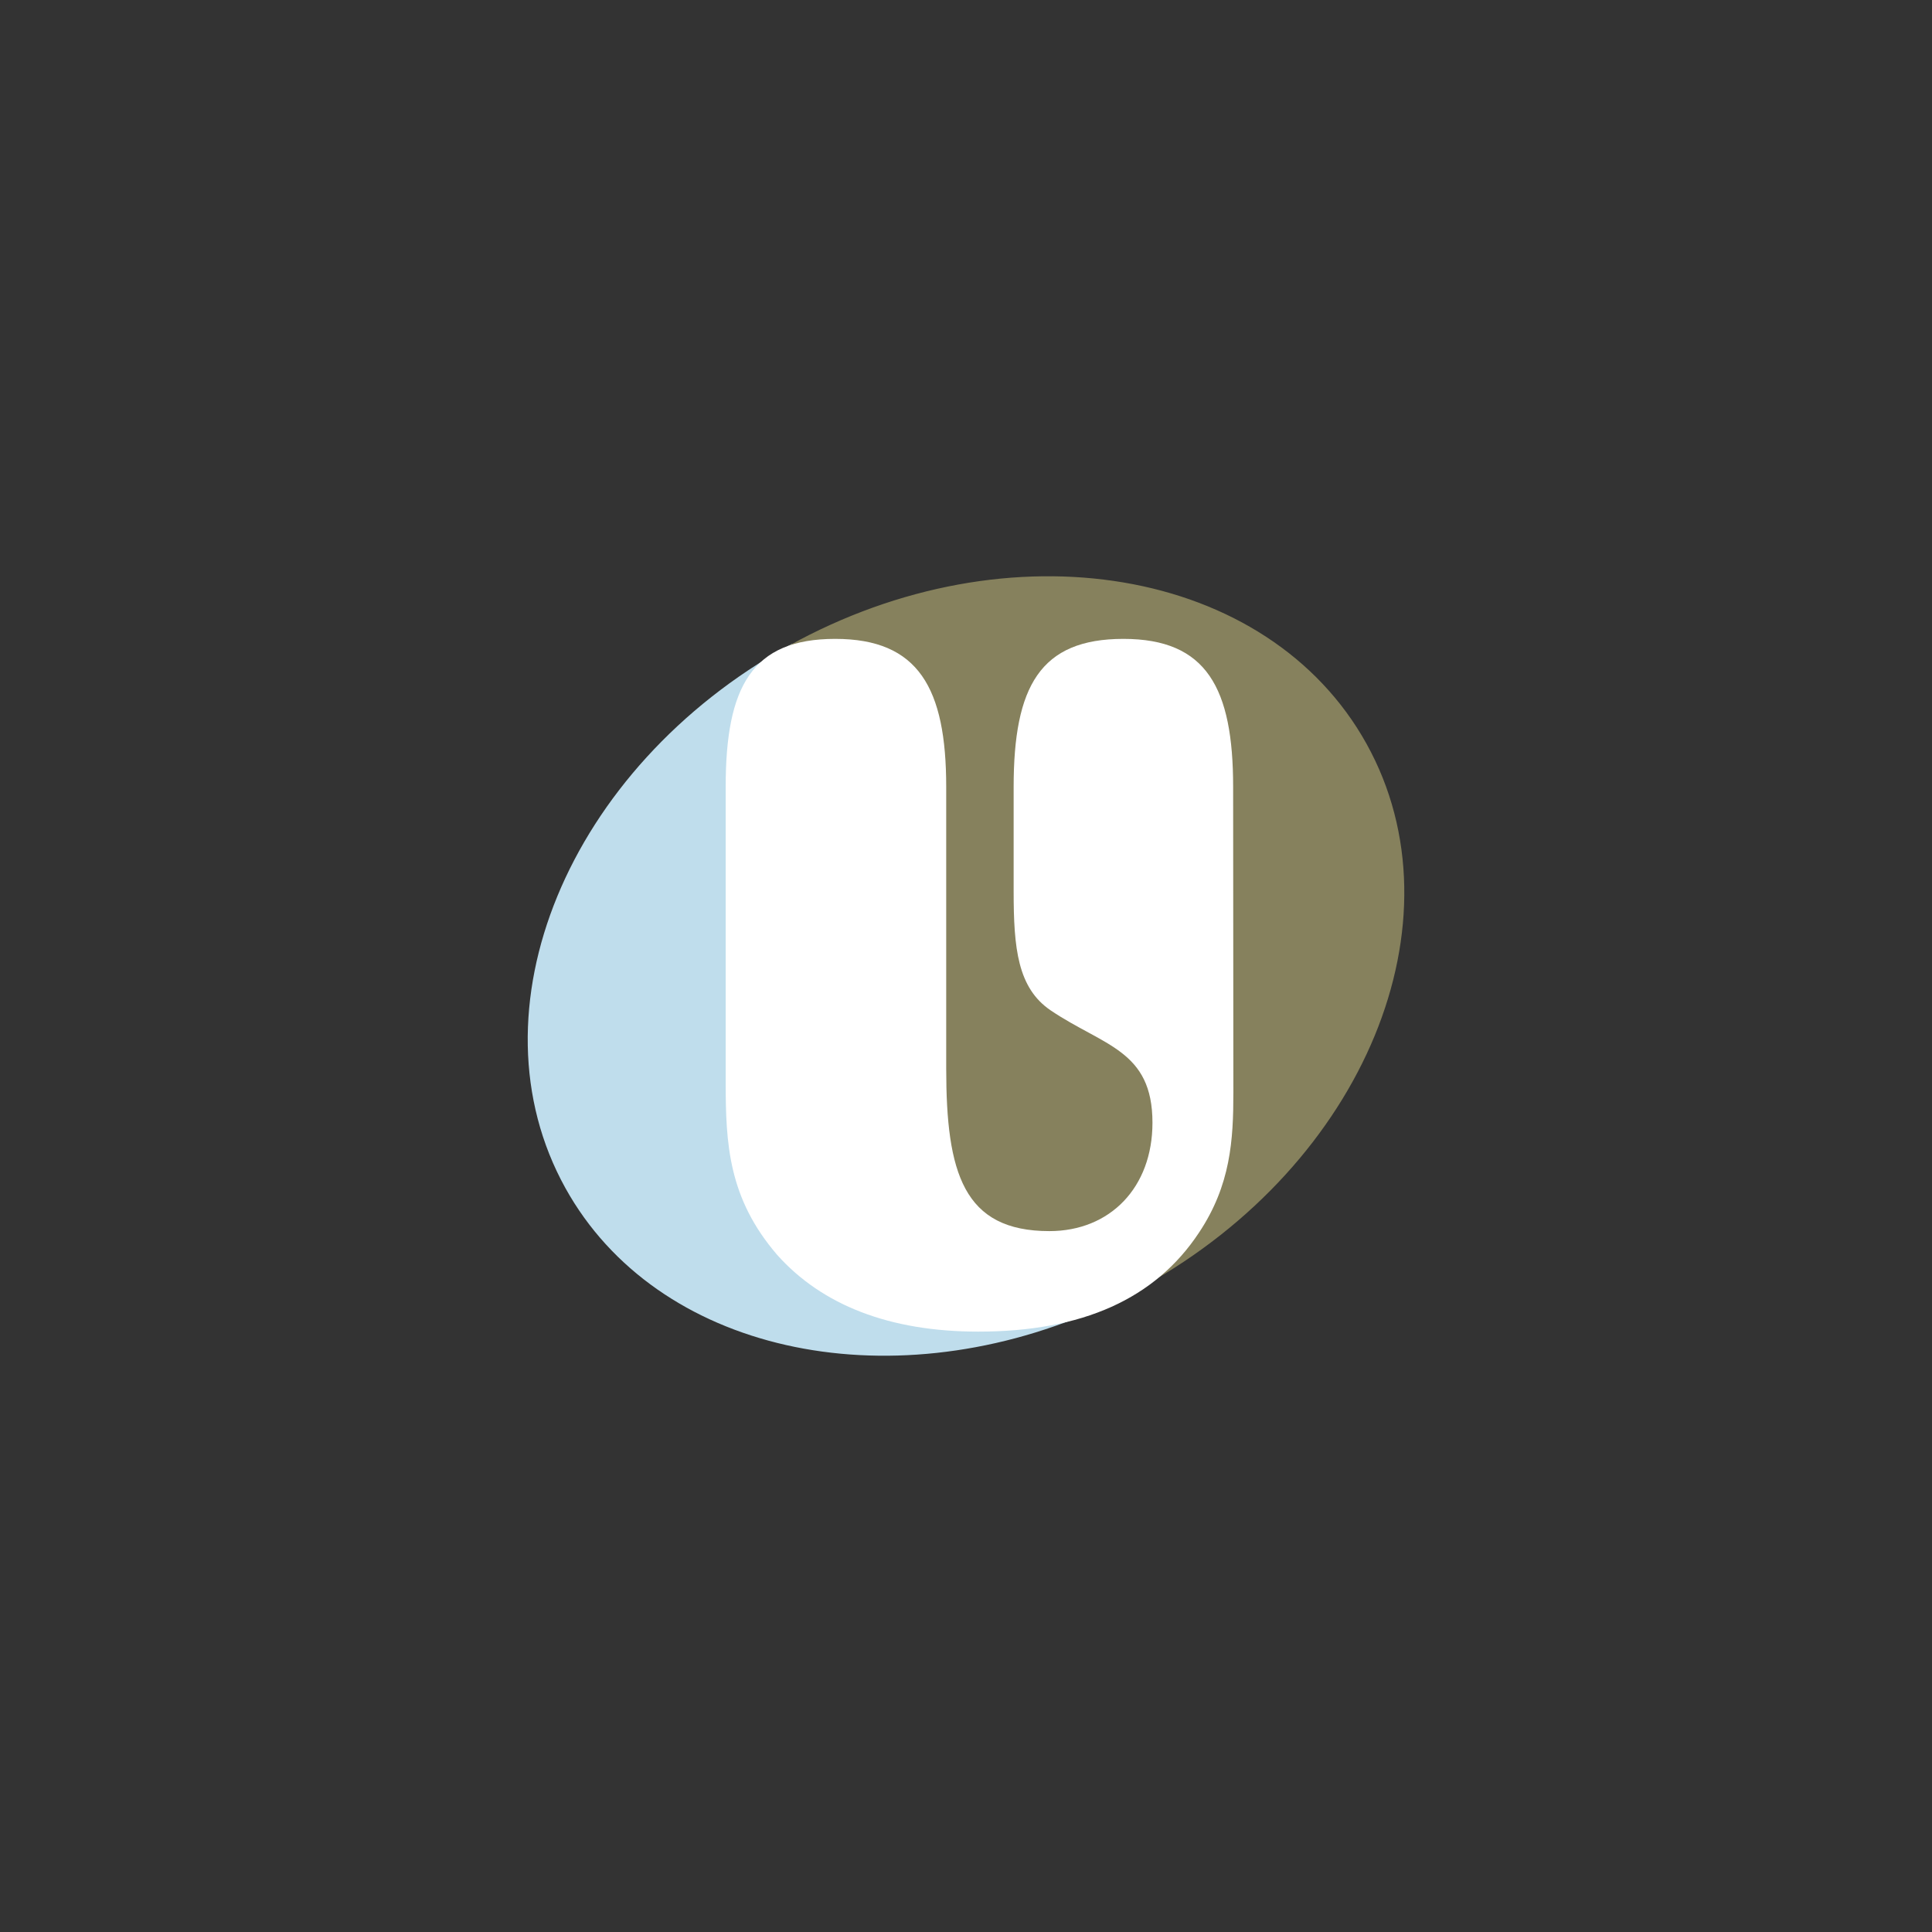
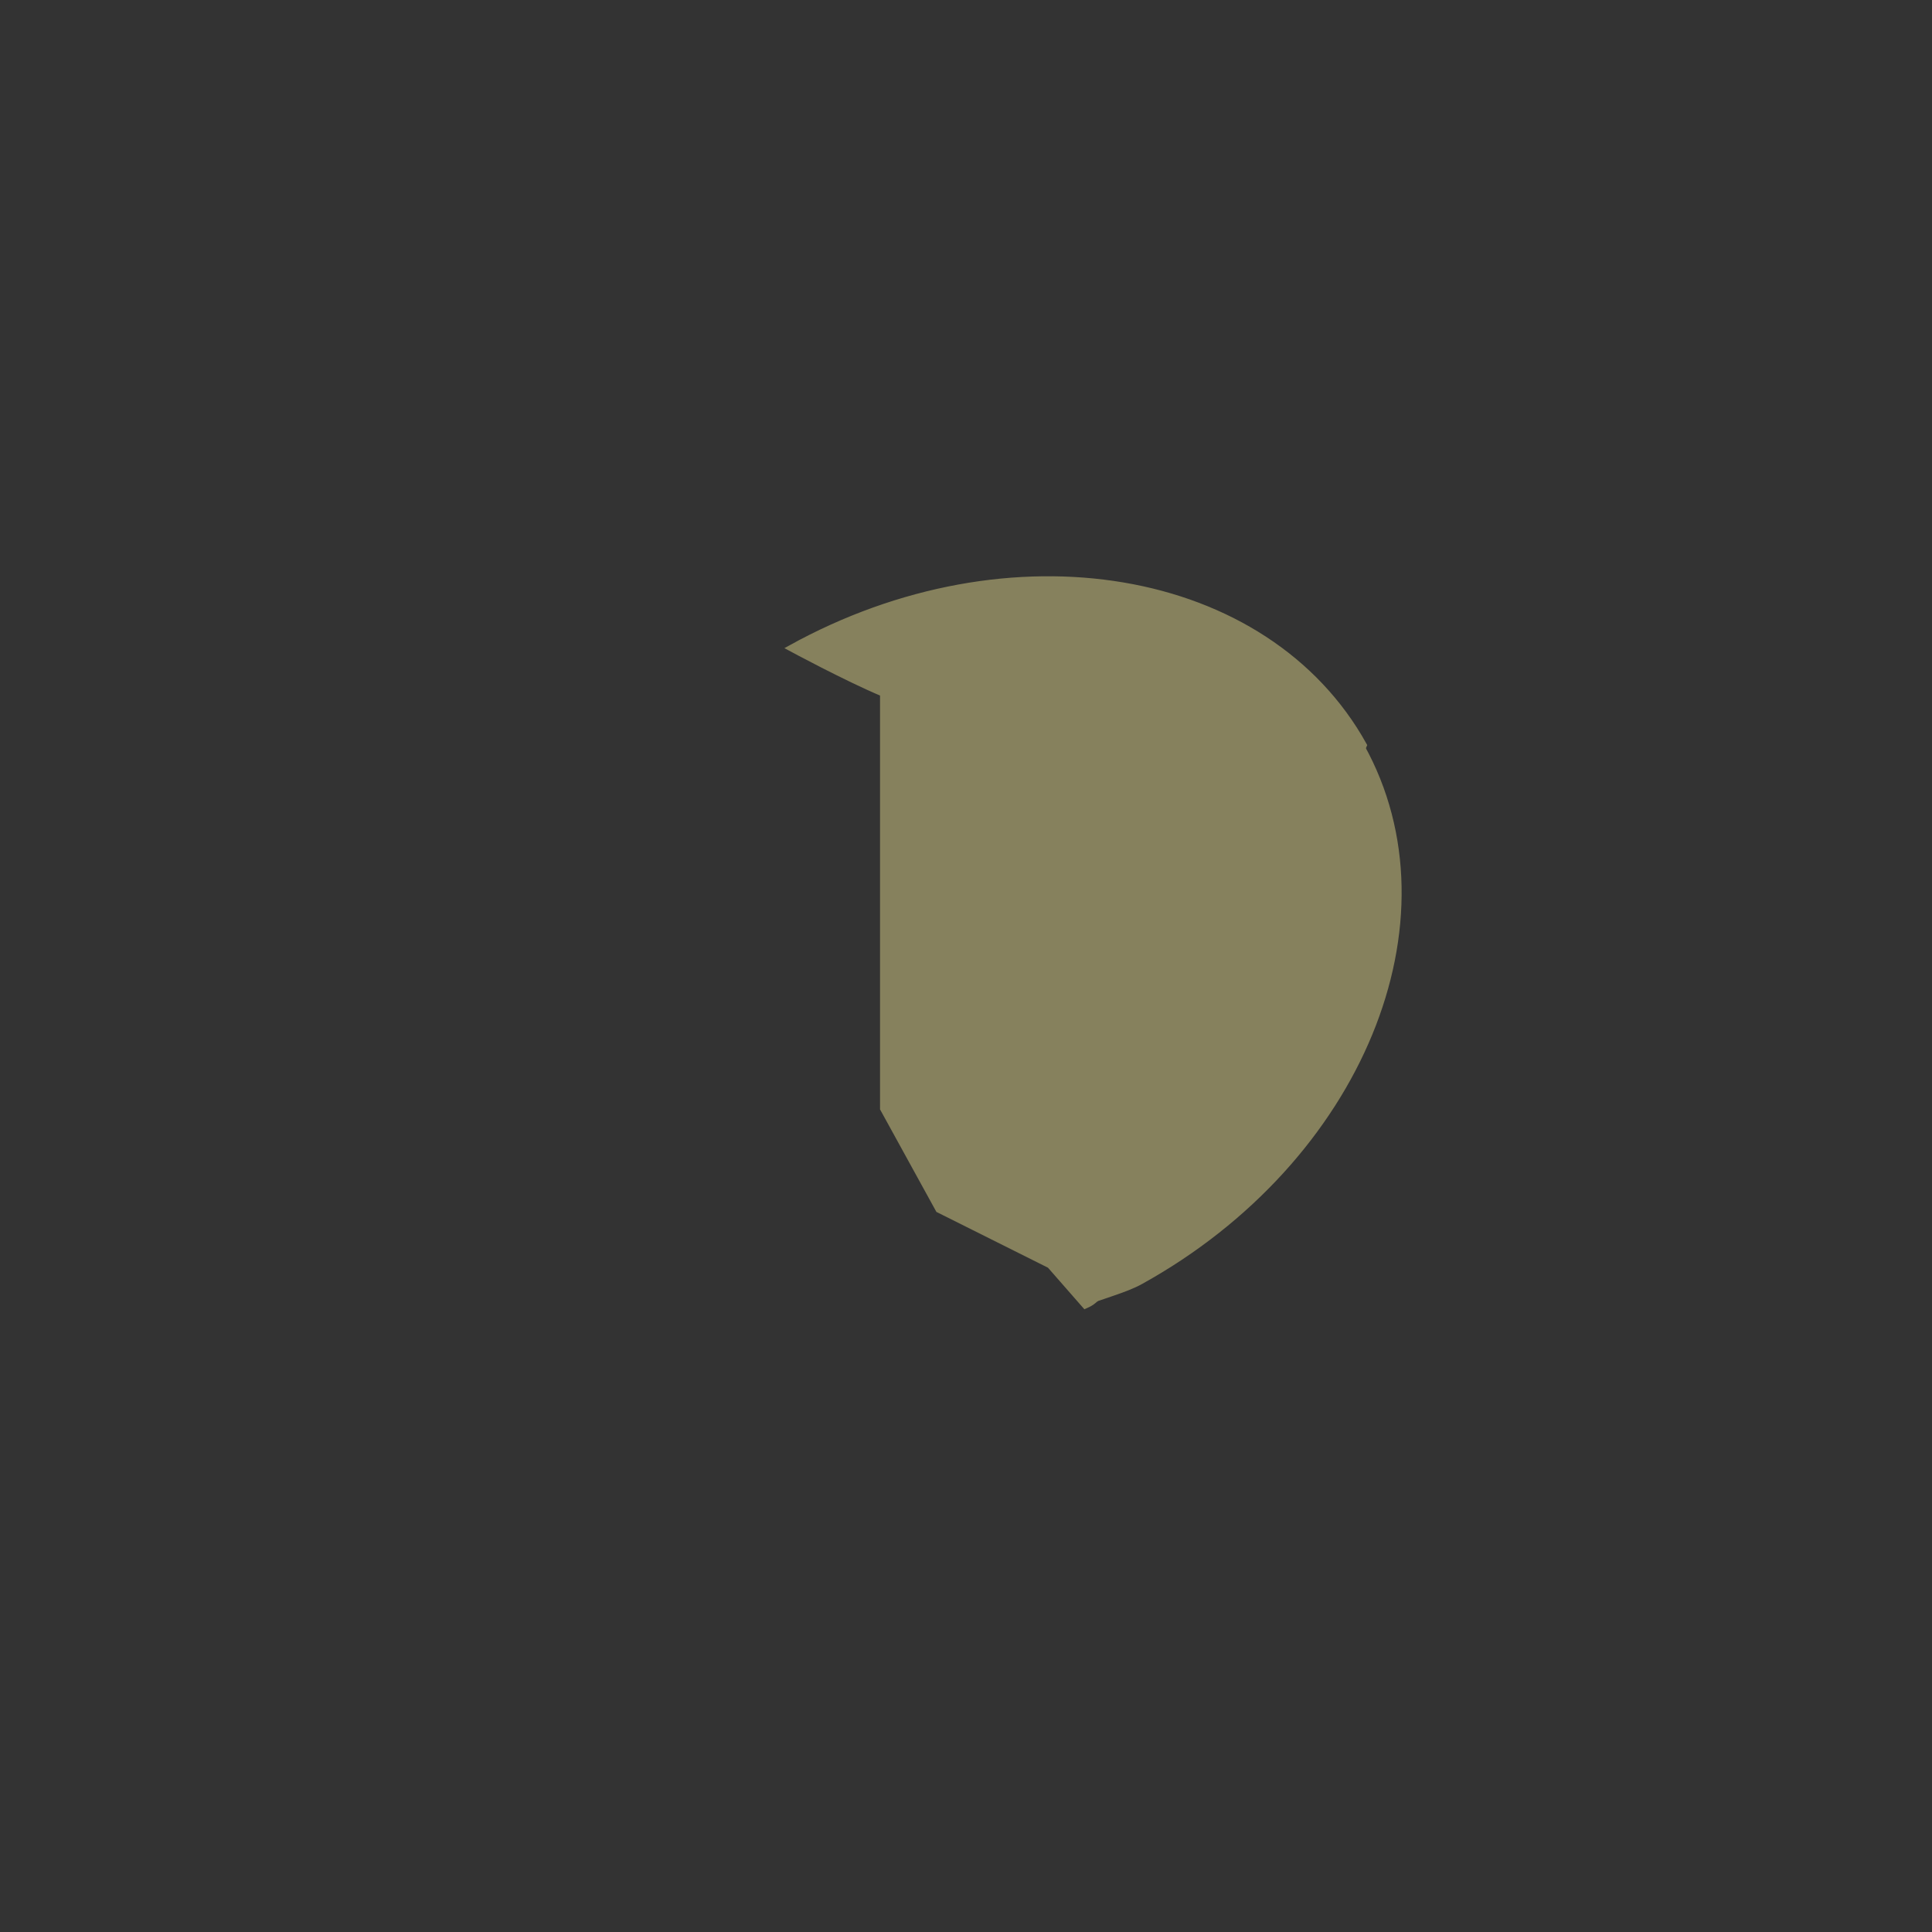
<svg xmlns="http://www.w3.org/2000/svg" xmlns:xlink="http://www.w3.org/1999/xlink" viewBox="0 0 410 410">
  <rect x="0" y="0" width="410" height="410" fill="#333333" stroke="none" />
  <defs>
    <style>.cls-1,.cls-3,.cls-5{fill:none;}.cls-2{fill:#bfddec;}.cls-2,.cls-3,.cls-4,.cls-5,.cls-6{fill-rule:evenodd;}.cls-3{stroke:#bfddec;}.cls-3,.cls-5{stroke-miterlimit:3.86;stroke-width:1.13px;}.cls-4{fill:#86815d;}.cls-5{stroke:#86815d;}.cls-6{fill:#fff;}</style>
    <symbol id="Viewbox" data-name="Viewbox" viewBox="0 0 410 410">
      <rect class="cls-1" width="410" height="410" />
    </symbol>
  </defs>
  <title>logo_ub</title>
  <g id="Zookbinders">
-     <path class="cls-2" d="M232.06,277.6c-44.11,19.23-92.44,8.77-111.58-25.75-20.65-37.26.45-88.44,47.12-114.31,0,0-.69,82.71,0,113.85l16.49,26.84Z" />
-     <path class="cls-3" d="M232.06,277.6c-44.11,19.23-92.44,8.77-111.58-25.75-20.65-37.26.45-88.44,47.12-114.31,0,0-.69,82.71,0,113.85l16.49,26.84Z" />
    <path class="cls-4" d="M230.27,277.16l-7.52-8.59-23.62-11.81-11.81-21.48V147.23c-7.89-3.31-19.68-9.69-19.68-9.69,46.68-25.88,101.22-16.65,121.88,20.61s-.45,88.44-47.12,114.31C239,274.37,233.77,275.63,230.27,277.16Z" />
-     <path class="cls-5" d="M230.27,277.16l-7.52-8.59-23.62-11.81-11.81-21.48V147.23c-7.89-3.31-19.68-9.69-19.68-9.69,46.68-25.88,101.22-16.65,121.88,20.61s-.45,88.44-47.12,114.31C239,274.37,233.77,275.63,230.27,277.16Z" />
-     <path class="cls-6" d="M261.69,167c0-21-5.62-31.42-23.29-31.42s-23.29,10.1-23.29,31.42v22.17c0,12.06.84,20.48,7.86,25.25,11.22,7.57,21.6,8.41,21.6,23.84,0,13.75-9,23-21.88,23-18.24,0-21.89-12.35-21.89-34.51V167c0-21-5.89-31.42-23.56-31.42S154,145.72,154,167v62.57c0,13.18.56,24.69,10.94,36.75,9.54,10.66,23.85,16.27,42.65,16.27,22.16,0,37.59-7,46.85-21,6.73-10.1,7.3-19.64,7.3-29.74Z" />
+     <path class="cls-5" d="M230.27,277.16l-7.52-8.59-23.62-11.81-11.81-21.48V147.23c-7.89-3.31-19.68-9.69-19.68-9.69,46.68-25.88,101.22-16.65,121.88,20.61C239,274.37,233.77,275.63,230.27,277.16Z" />
  </g>
  <g id="SVG_VIEWBOX" data-name="SVG VIEWBOX">
    <use width="410" height="410" transform="translate(0 1)" xlink:href="#Viewbox" />
  </g>
</svg>